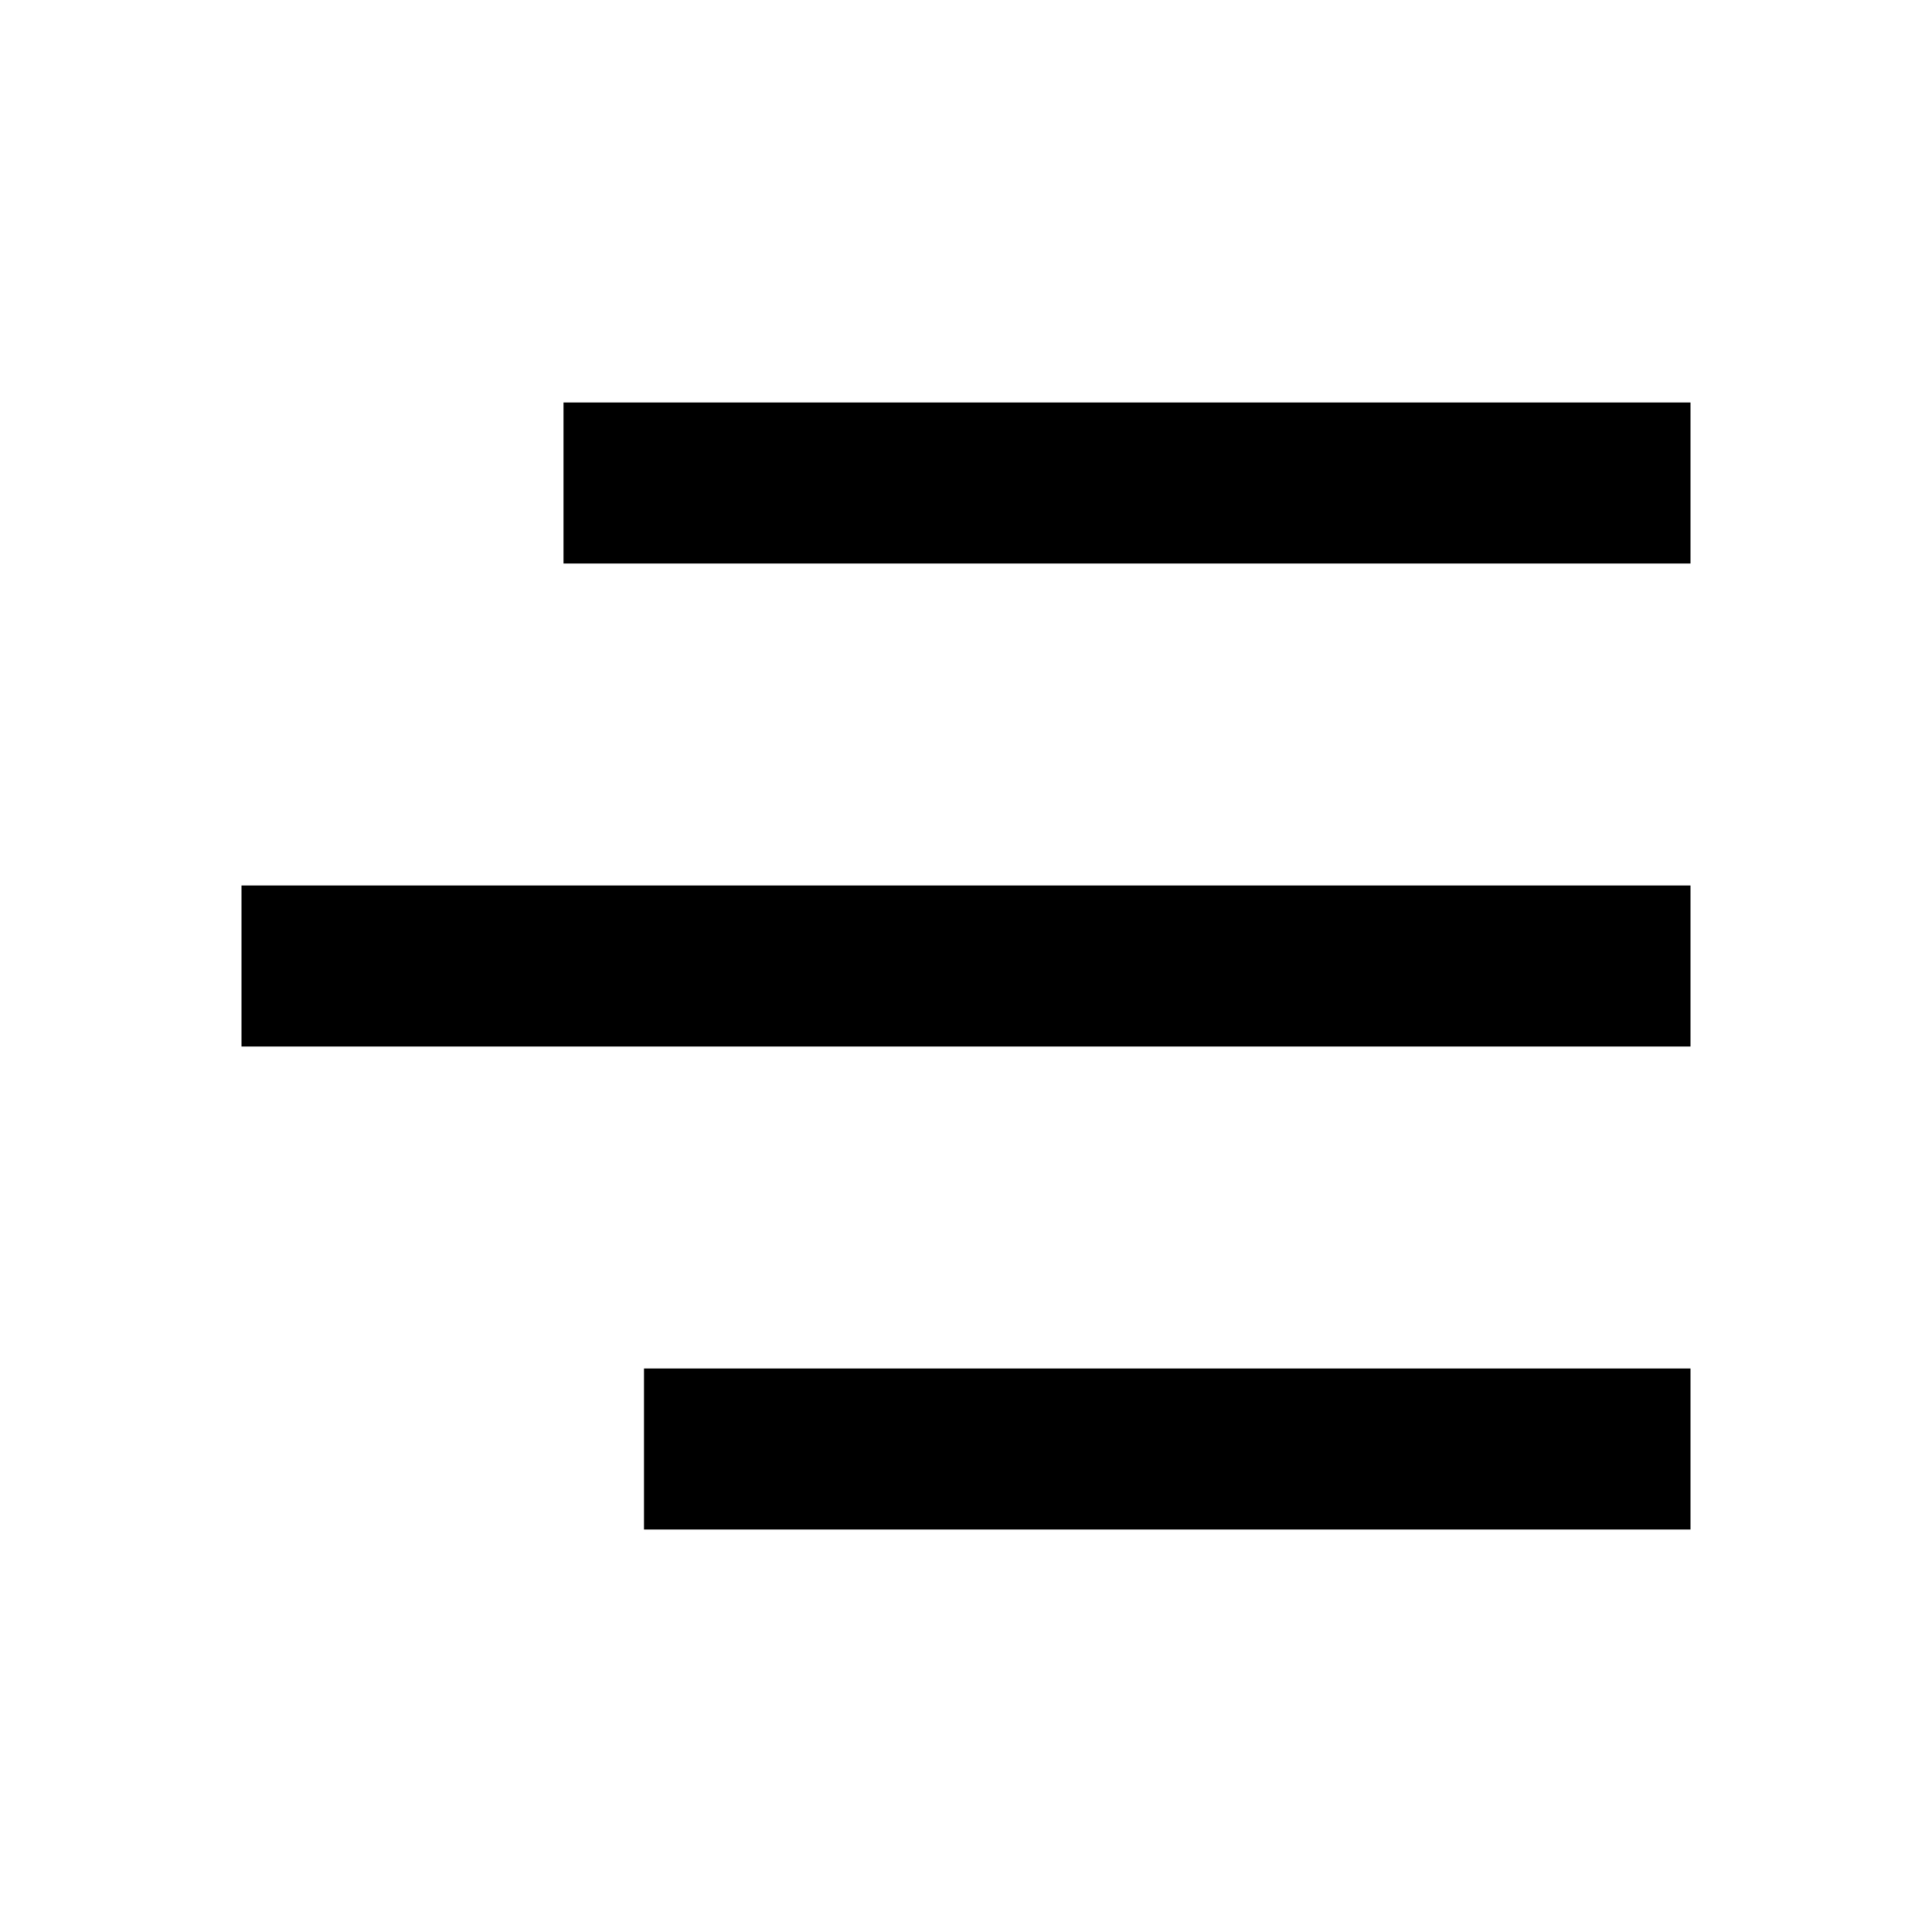
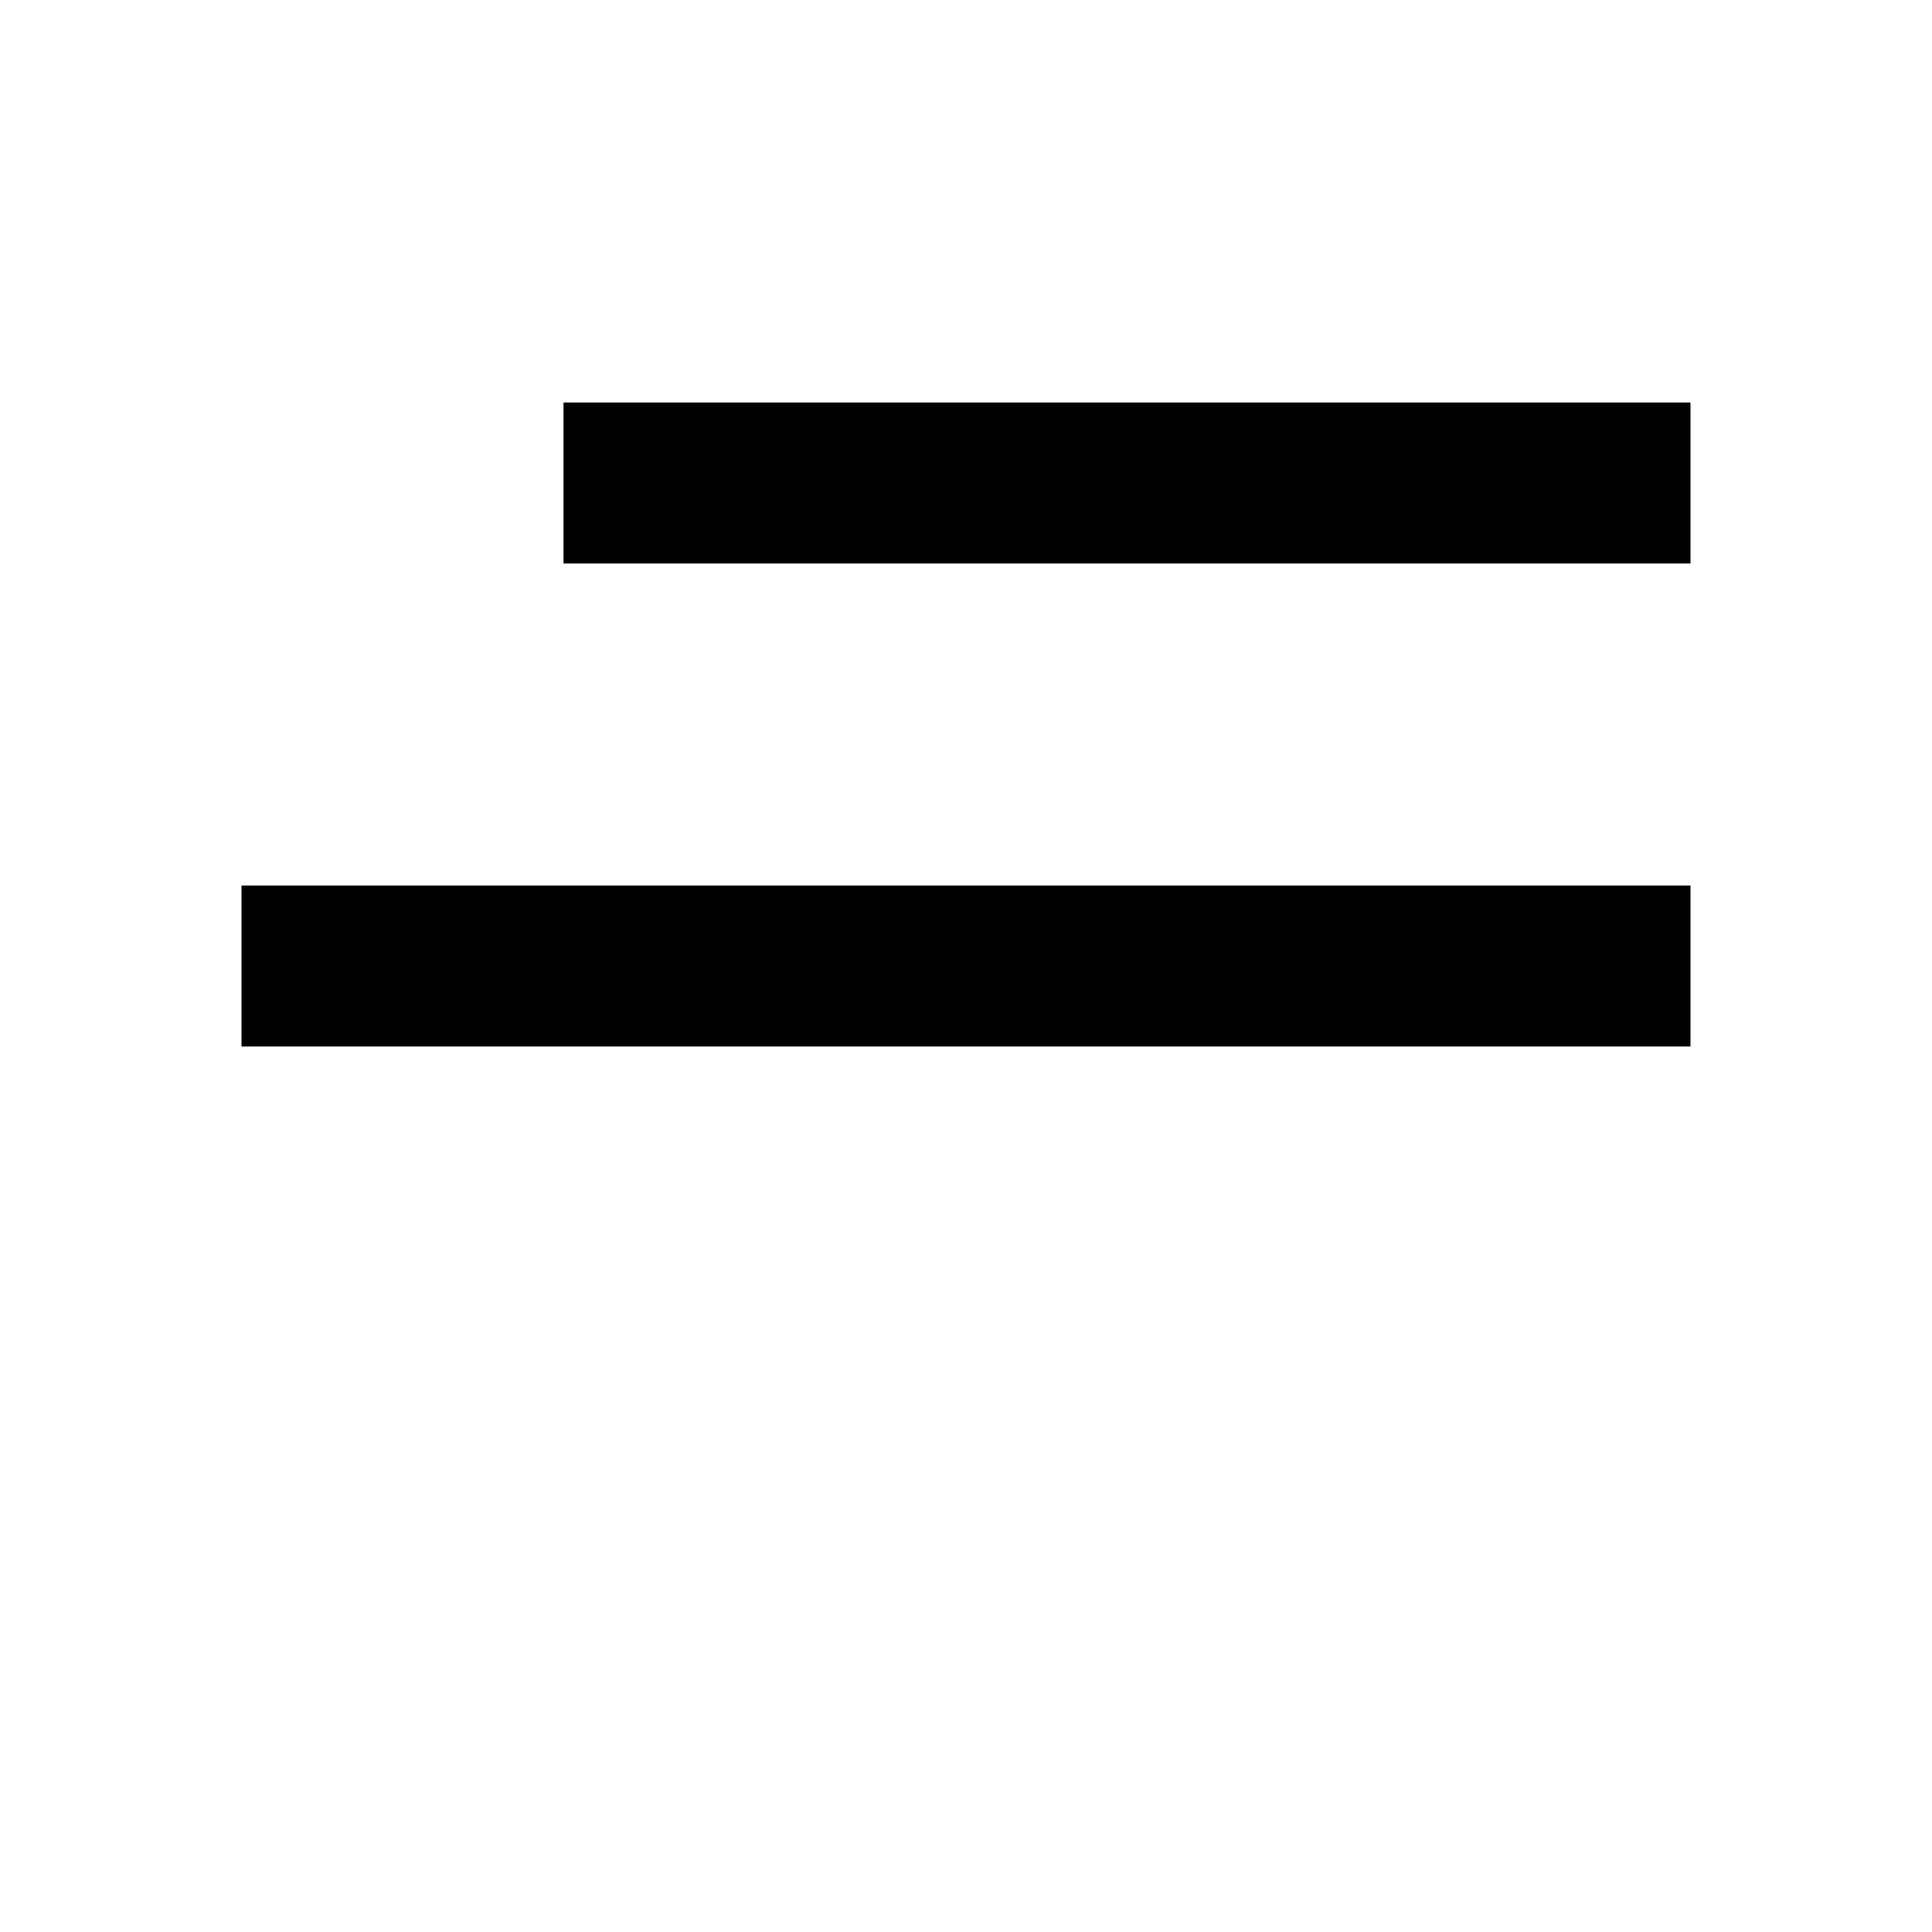
<svg xmlns="http://www.w3.org/2000/svg" width="24" height="24" viewBox="0 0 24 24" fill="none">
  <path d="M21 6L7 6" stroke="black" stroke-width="2" />
  <path d="M21 12H3" stroke="black" stroke-width="2" />
-   <path d="M21 18L8 18" stroke="black" stroke-width="2" />
</svg>